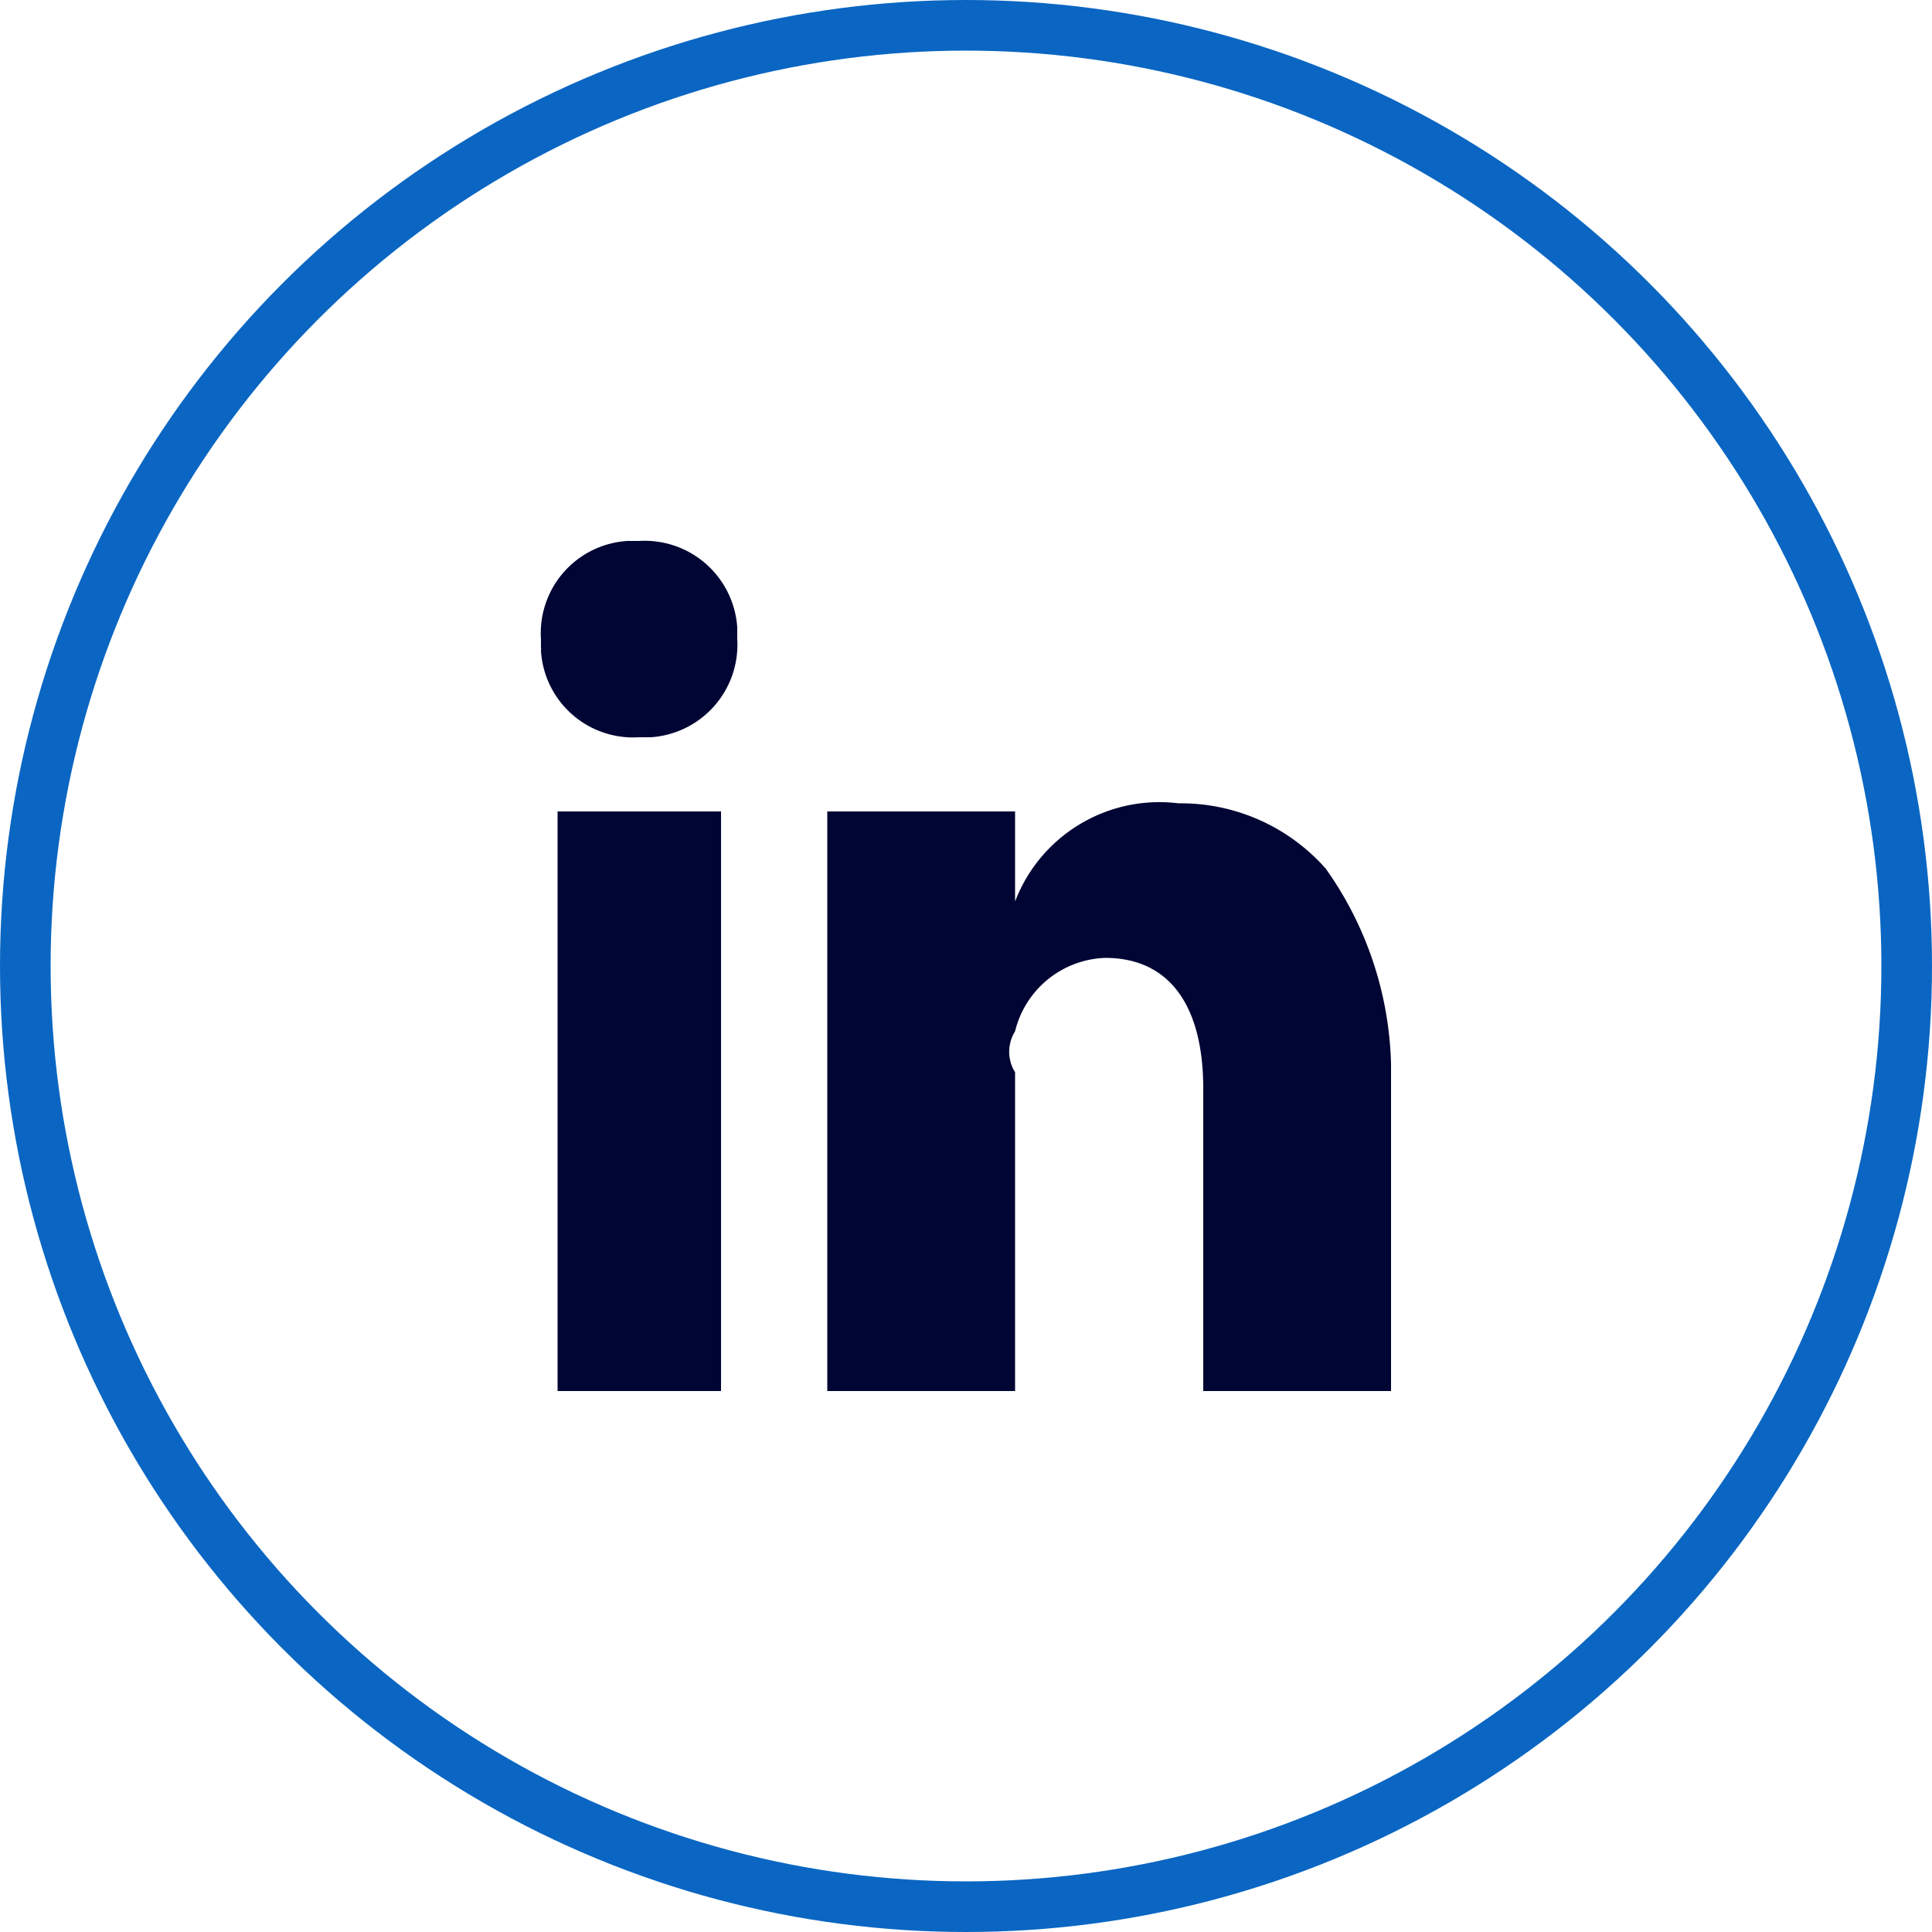
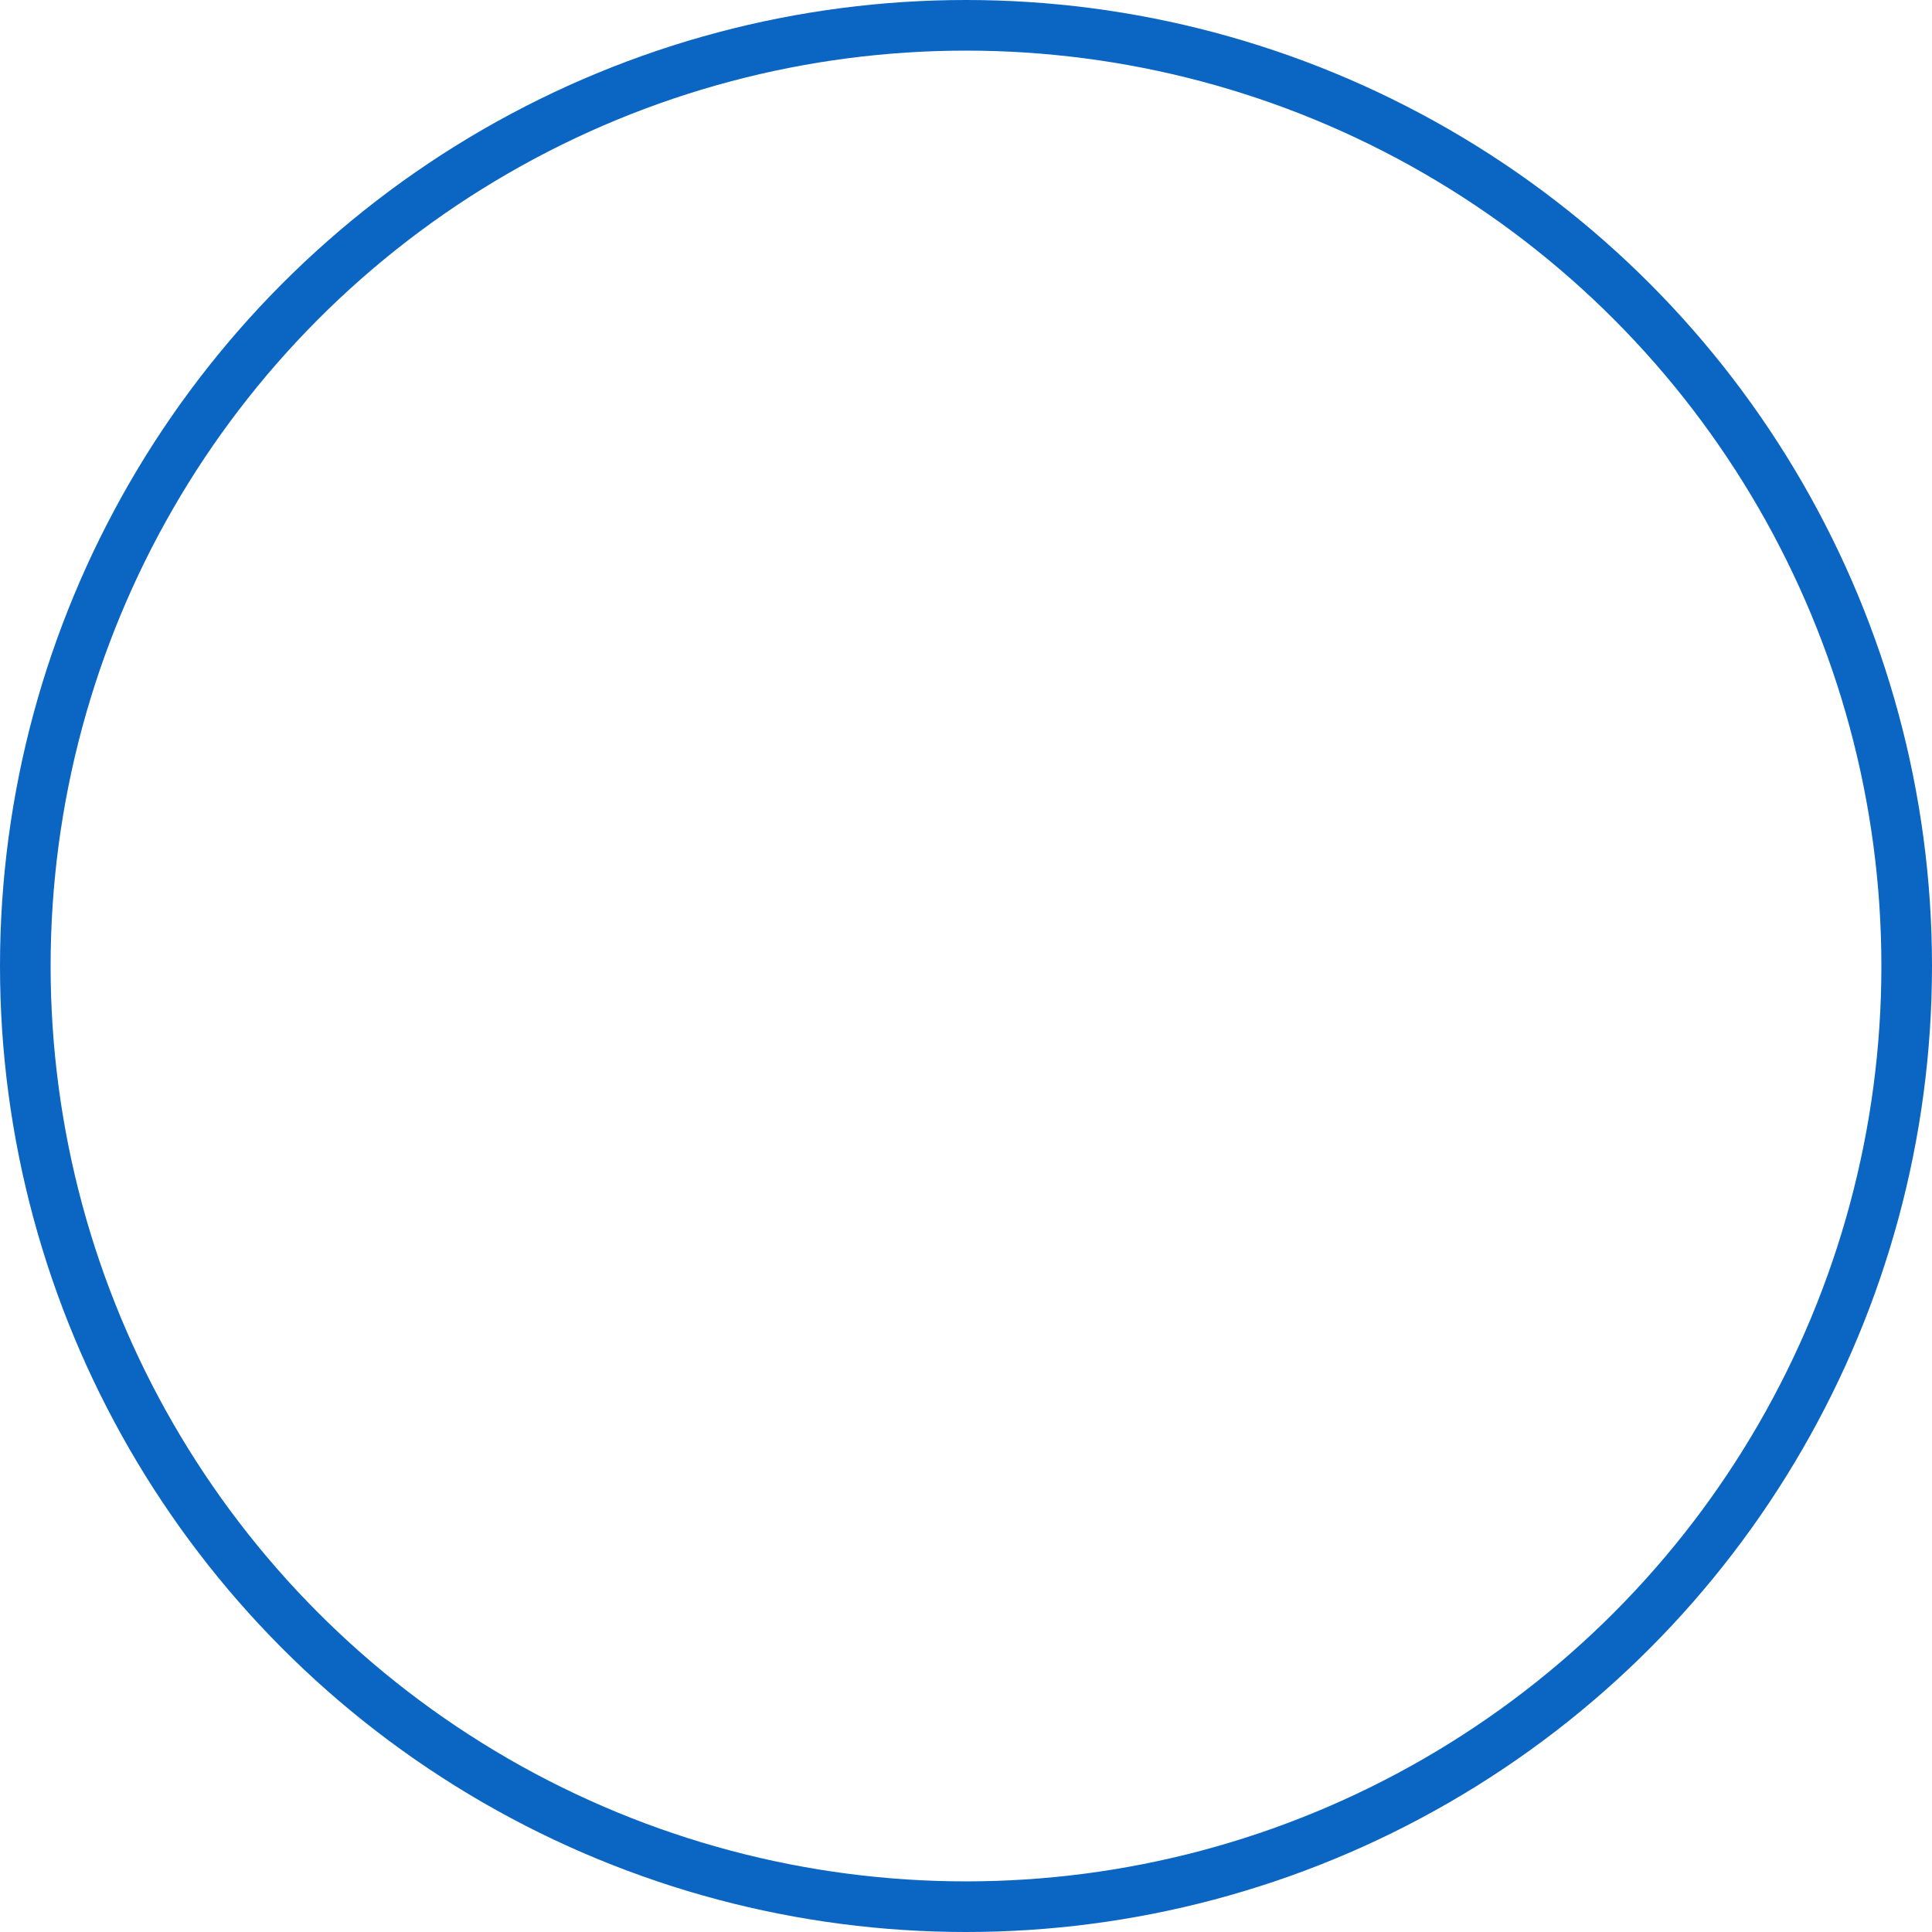
<svg xmlns="http://www.w3.org/2000/svg" viewBox="0 0 50 50">
  <g id="Layer_1" data-name="Layer 1">
    <g id="Oval">
      <circle cx="25" cy="25" r="24.5" style="fill:none;stroke:#0a66c2;stroke-miterlimit:10" />
      <circle cx="25" cy="25" r="24.19" style="fill:none;stroke:#0a66c2;stroke-miterlimit:10" />
    </g>
  </g>
  <g id="Layer_4" data-name="Layer 4">
-     <path d="M26.27,36H21.41V21h4.86v2.33a4,4,0,0,1,4.23-2.54,5,5,0,0,1,3.81,1.69A9.11,9.11,0,0,1,36,27.54V36H31.14V28.17c0-2.11-.85-3.38-2.54-3.38a2.49,2.49,0,0,0-2.33,1.9,1,1,0,0,0,0,1.06Zm-7.61,0H14.43V21h4.23ZM16.54,19.08h0A2.39,2.39,0,0,1,14,16.84a.28.28,0,0,0,0-.09v-.21A2.39,2.39,0,0,1,16.24,14h.3a2.4,2.4,0,0,1,2.54,2.24v.3a2.4,2.4,0,0,1-2.24,2.54h-.3Z" style="fill:#000533" />
-   </g>
+     </g>
</svg>